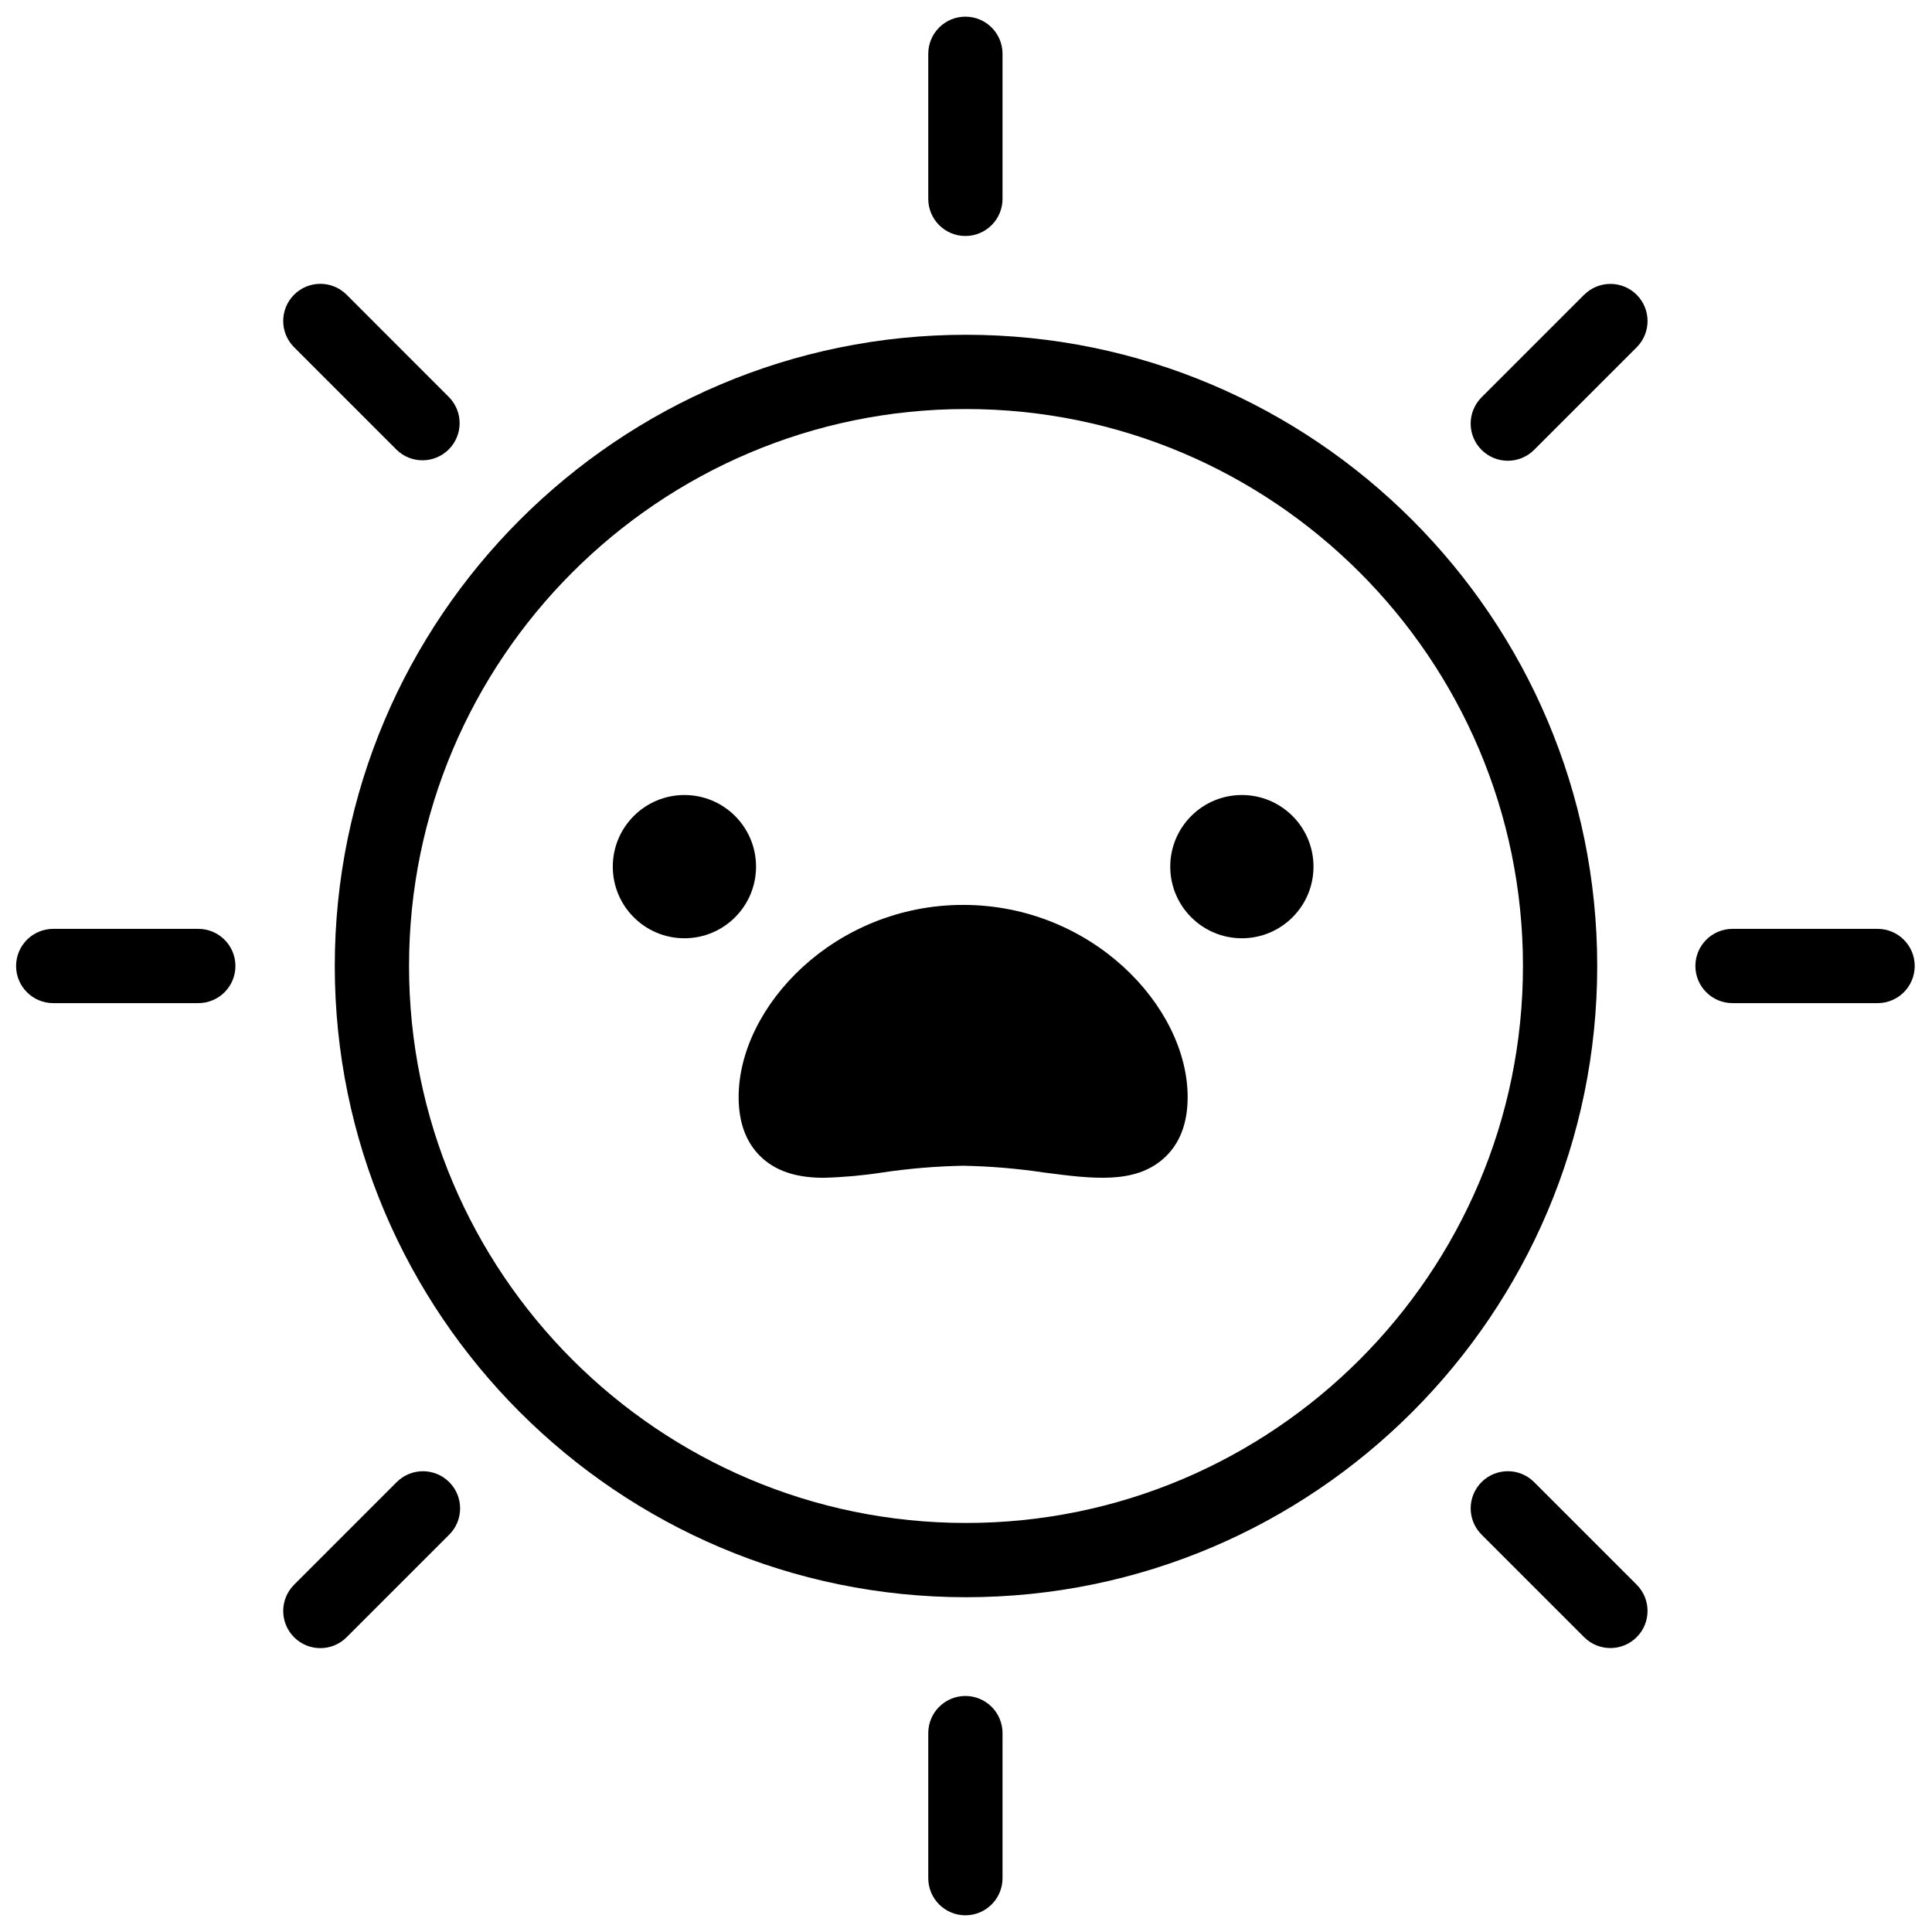
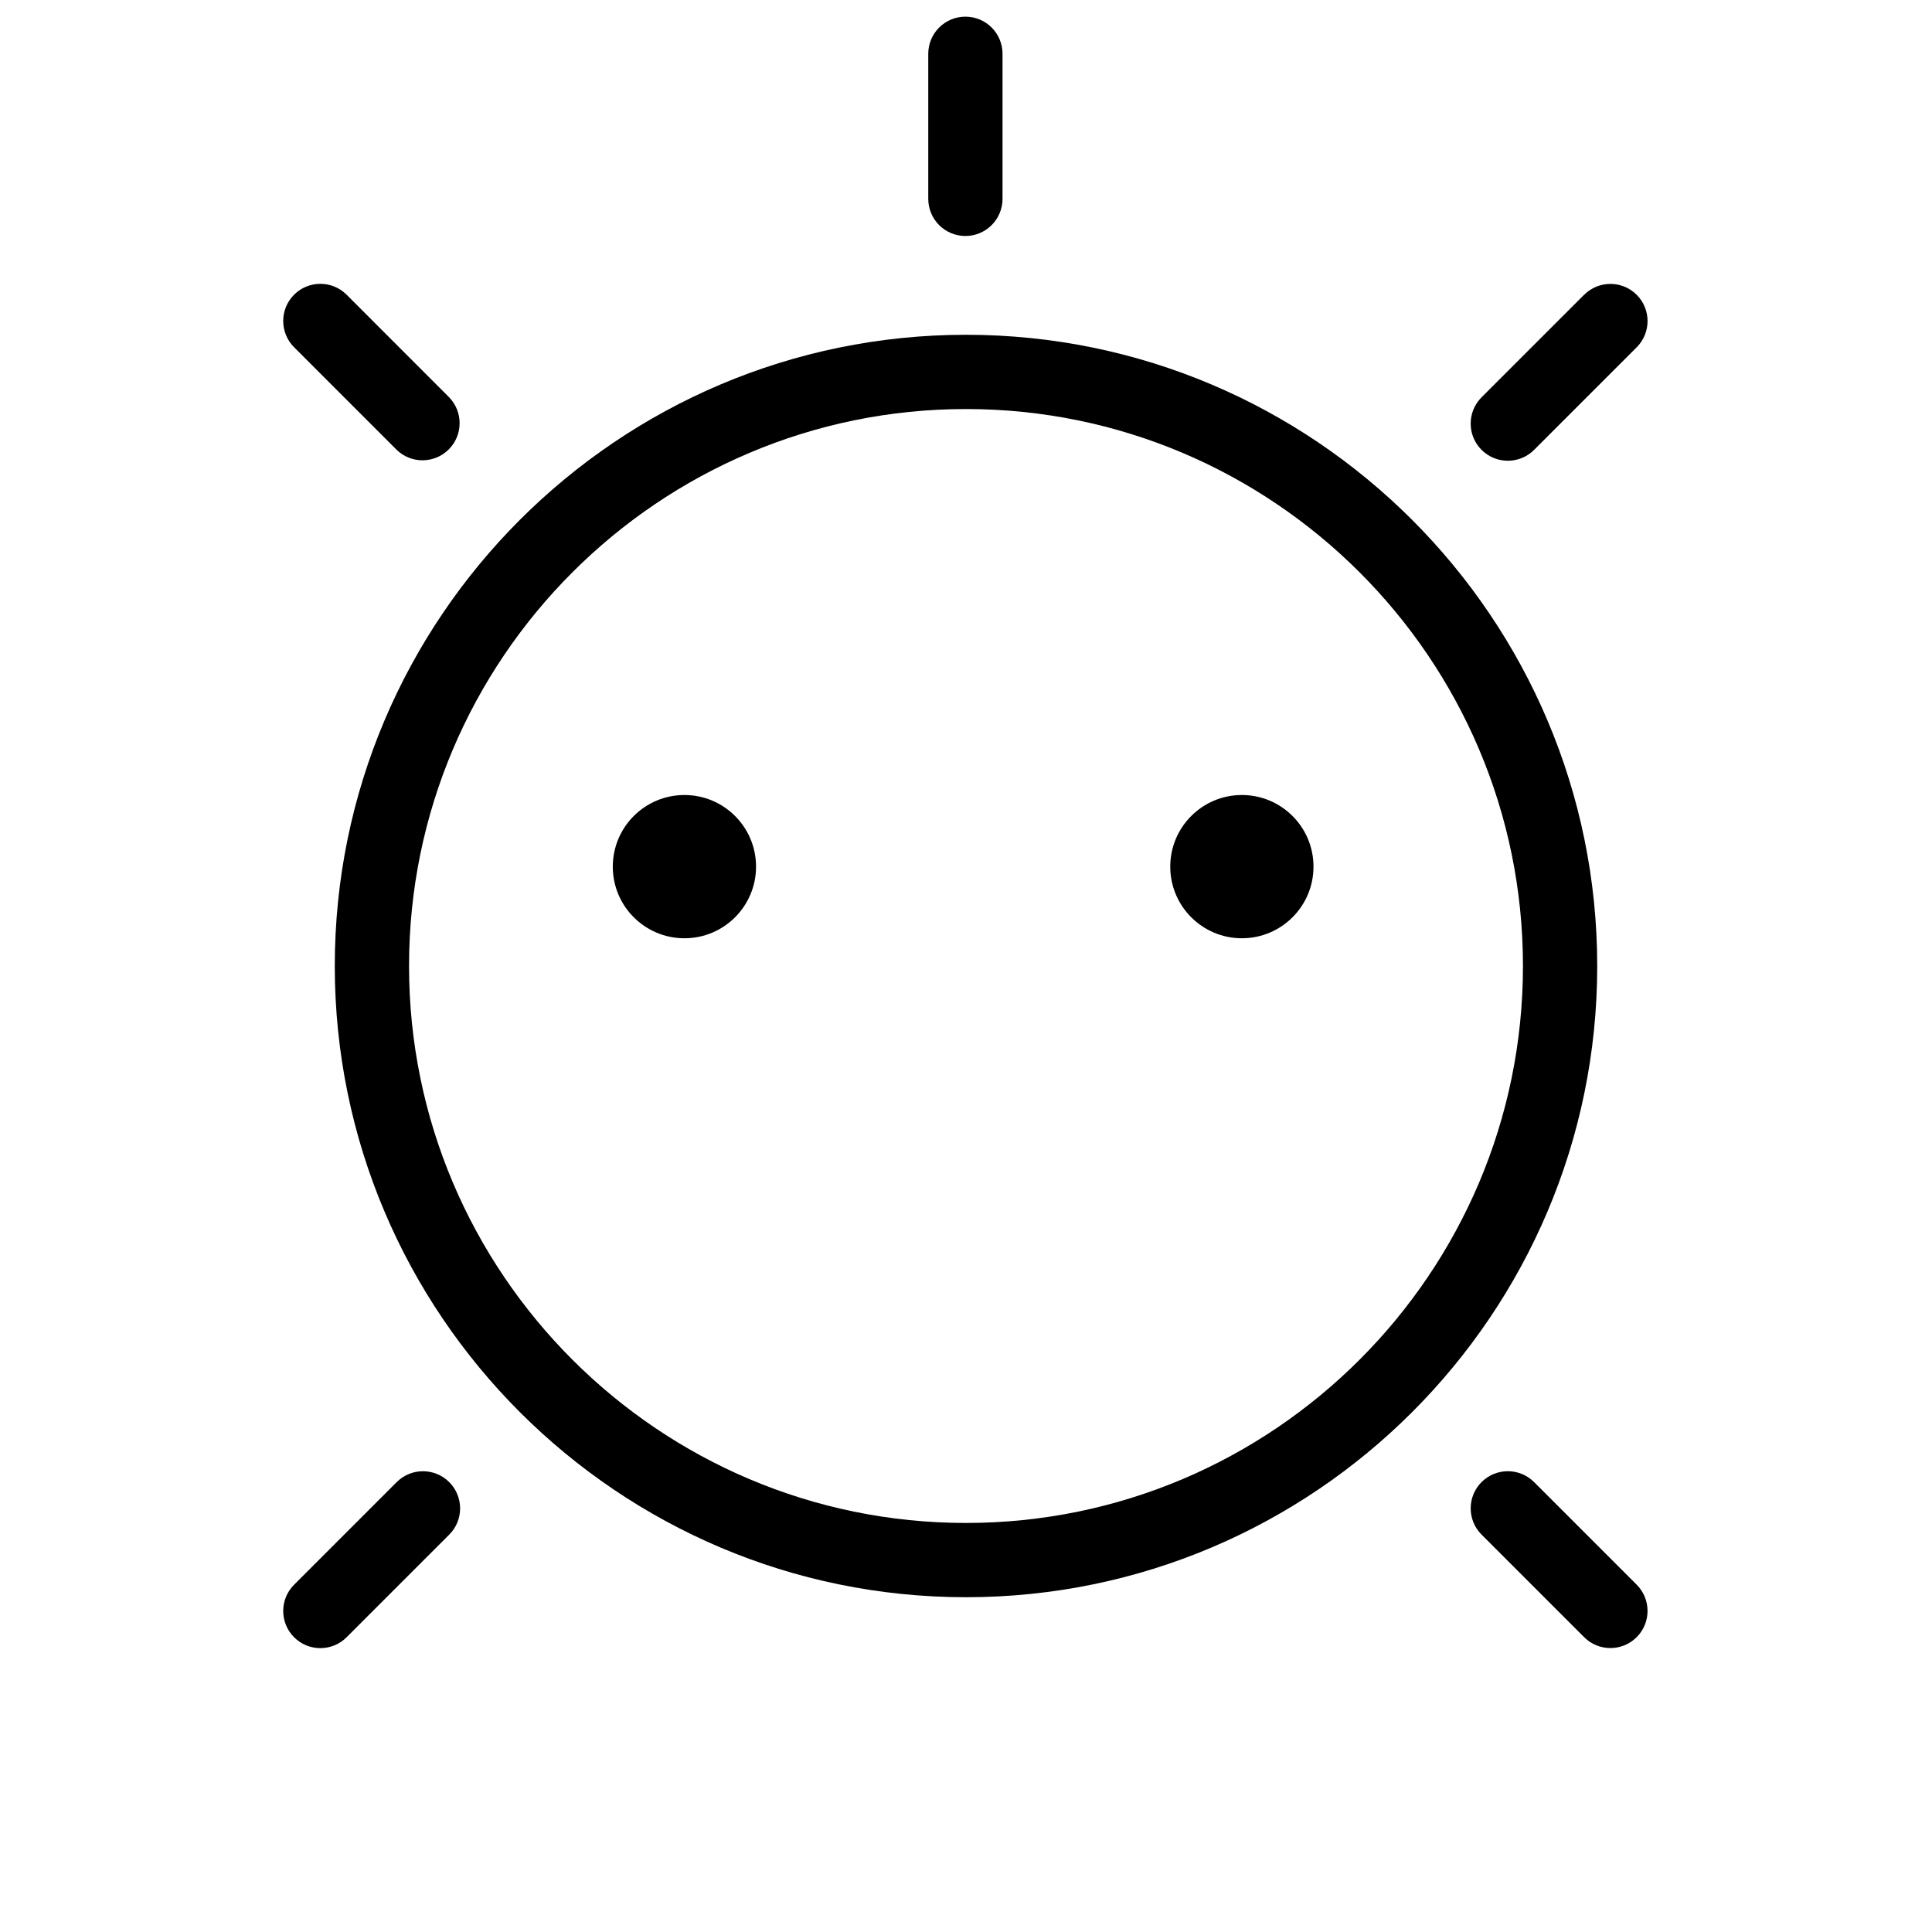
<svg xmlns="http://www.w3.org/2000/svg" width="800px" height="800px" version="1.1" viewBox="144 144 512 512">
  <defs>
    <clipPath id="d">
      <path d="m390 148.09h20v58.906h-20z" />
    </clipPath>
    <clipPath id="c">
-       <path d="m390 593h20v58.902h-20z" />
-     </clipPath>
+       </clipPath>
    <clipPath id="b">
-       <path d="m593 390h58.902v20h-58.902z" />
-     </clipPath>
+       </clipPath>
    <clipPath id="a">
      <path d="m148.09 390h58.906v20h-58.906z" />
    </clipPath>
  </defs>
  <g clip-path="url(#d)">
    <path d="m399.84 206.54c2.609 0 5.113-1.035 6.961-2.883 1.844-1.844 2.879-4.348 2.879-6.957v-38.445c0-5.434-4.402-9.84-9.84-9.84-5.434 0-9.84 4.406-9.84 9.84v38.445c0 5.434 4.406 9.84 9.84 9.84z" />
  </g>
  <g clip-path="url(#c)">
    <path d="m399.84 593.45c-5.434 0-9.84 4.406-9.84 9.84v38.445c0 5.434 4.406 9.84 9.84 9.84 5.438 0 9.84-4.406 9.84-9.84v-38.445c0-2.609-1.035-5.113-2.879-6.957-1.848-1.848-4.352-2.883-6.961-2.883z" />
  </g>
  <g clip-path="url(#b)">
    <path d="m641.58 390.16h-38.445c-5.434 0-9.84 4.402-9.84 9.84 0 5.434 4.406 9.84 9.84 9.84h38.445c5.434 0 9.84-4.406 9.84-9.84 0-5.438-4.406-9.84-9.84-9.84z" />
  </g>
  <g clip-path="url(#a)">
-     <path d="m196.55 390.16h-38.445c-5.434 0-9.84 4.402-9.84 9.84 0 5.434 4.406 9.84 9.84 9.84h38.445c5.434 0 9.84-4.406 9.84-9.84 0-5.438-4.406-9.84-9.84-9.84z" />
-   </g>
+     </g>
  <path d="m550.55 536.77c-3.844-3.844-10.074-3.844-13.918-0.004-3.844 3.844-3.848 10.074-0.004 13.918l27.188 27.188c3.844 3.844 10.074 3.84 13.918-0.004s3.84-10.074-0.004-13.918z" />
  <path d="m249.13 263.22c3.859 3.731 9.996 3.676 13.793-0.121 3.797-3.797 3.848-9.934 0.121-13.793l-27.191-27.207c-3.844-3.844-10.074-3.84-13.918 0.004-3.84 3.844-3.84 10.078 0.004 13.918z" />
  <path d="m249.13 536.77-27.191 27.199c-3.844 3.844-3.844 10.074-0.004 13.918 3.844 3.848 10.074 3.848 13.918 0.004l27.188-27.188h0.004c3.848-3.84 3.852-10.074 0.008-13.922s-10.074-3.852-13.922-0.012z" />
  <path d="m563.82 222.1-27.188 27.188c-3.848 3.844-3.852 10.082-0.008 13.93 3.848 3.848 10.082 3.848 13.93 0.004l27.18-27.18c3.844-3.84 3.848-10.074 0.004-13.918s-10.074-3.848-13.918-0.004z" />
  <path d="m344.36 373.67c0 10.48-8.5 18.98-18.98 18.98-10.484 0-18.984-8.5-18.984-18.98 0-10.484 8.5-18.984 18.984-18.984 10.48 0 18.98 8.5 18.98 18.984" />
  <path d="m492.09 373.67c0 10.48-8.496 18.98-18.98 18.98s-18.98-8.5-18.98-18.98c0-10.484 8.496-18.984 18.98-18.984s18.98 8.5 18.98 18.984" />
-   <path d="m399.25 383.81c-34.055 0-59.504 26.895-59.504 50.941 0 7.074 2.176 12.574 6.465 16.336 4.289 3.758 9.84 5.039 16.148 5.039v-0.004c5.16-0.141 10.309-0.602 15.41-1.387 7.113-1.062 14.289-1.664 21.48-1.801 7.188 0.137 14.359 0.738 21.473 1.801 12.793 1.664 23.891 3.102 31.566-3.652 4.281-3.758 6.453-9.258 6.453-16.336 0-24.047-25.445-50.938-59.492-50.938z" />
  <path d="m400 232.72c-92.242 0-167.28 75.039-167.28 167.28s75.039 167.28 167.28 167.28 167.28-75.039 167.28-167.28c-0.004-92.242-75.043-167.28-167.28-167.28zm0 314.88c-81.387 0-147.6-66.215-147.6-147.6s66.215-147.6 147.6-147.6 147.6 66.215 147.6 147.6c-0.004 81.387-66.215 147.6-147.6 147.6z" />
</svg>